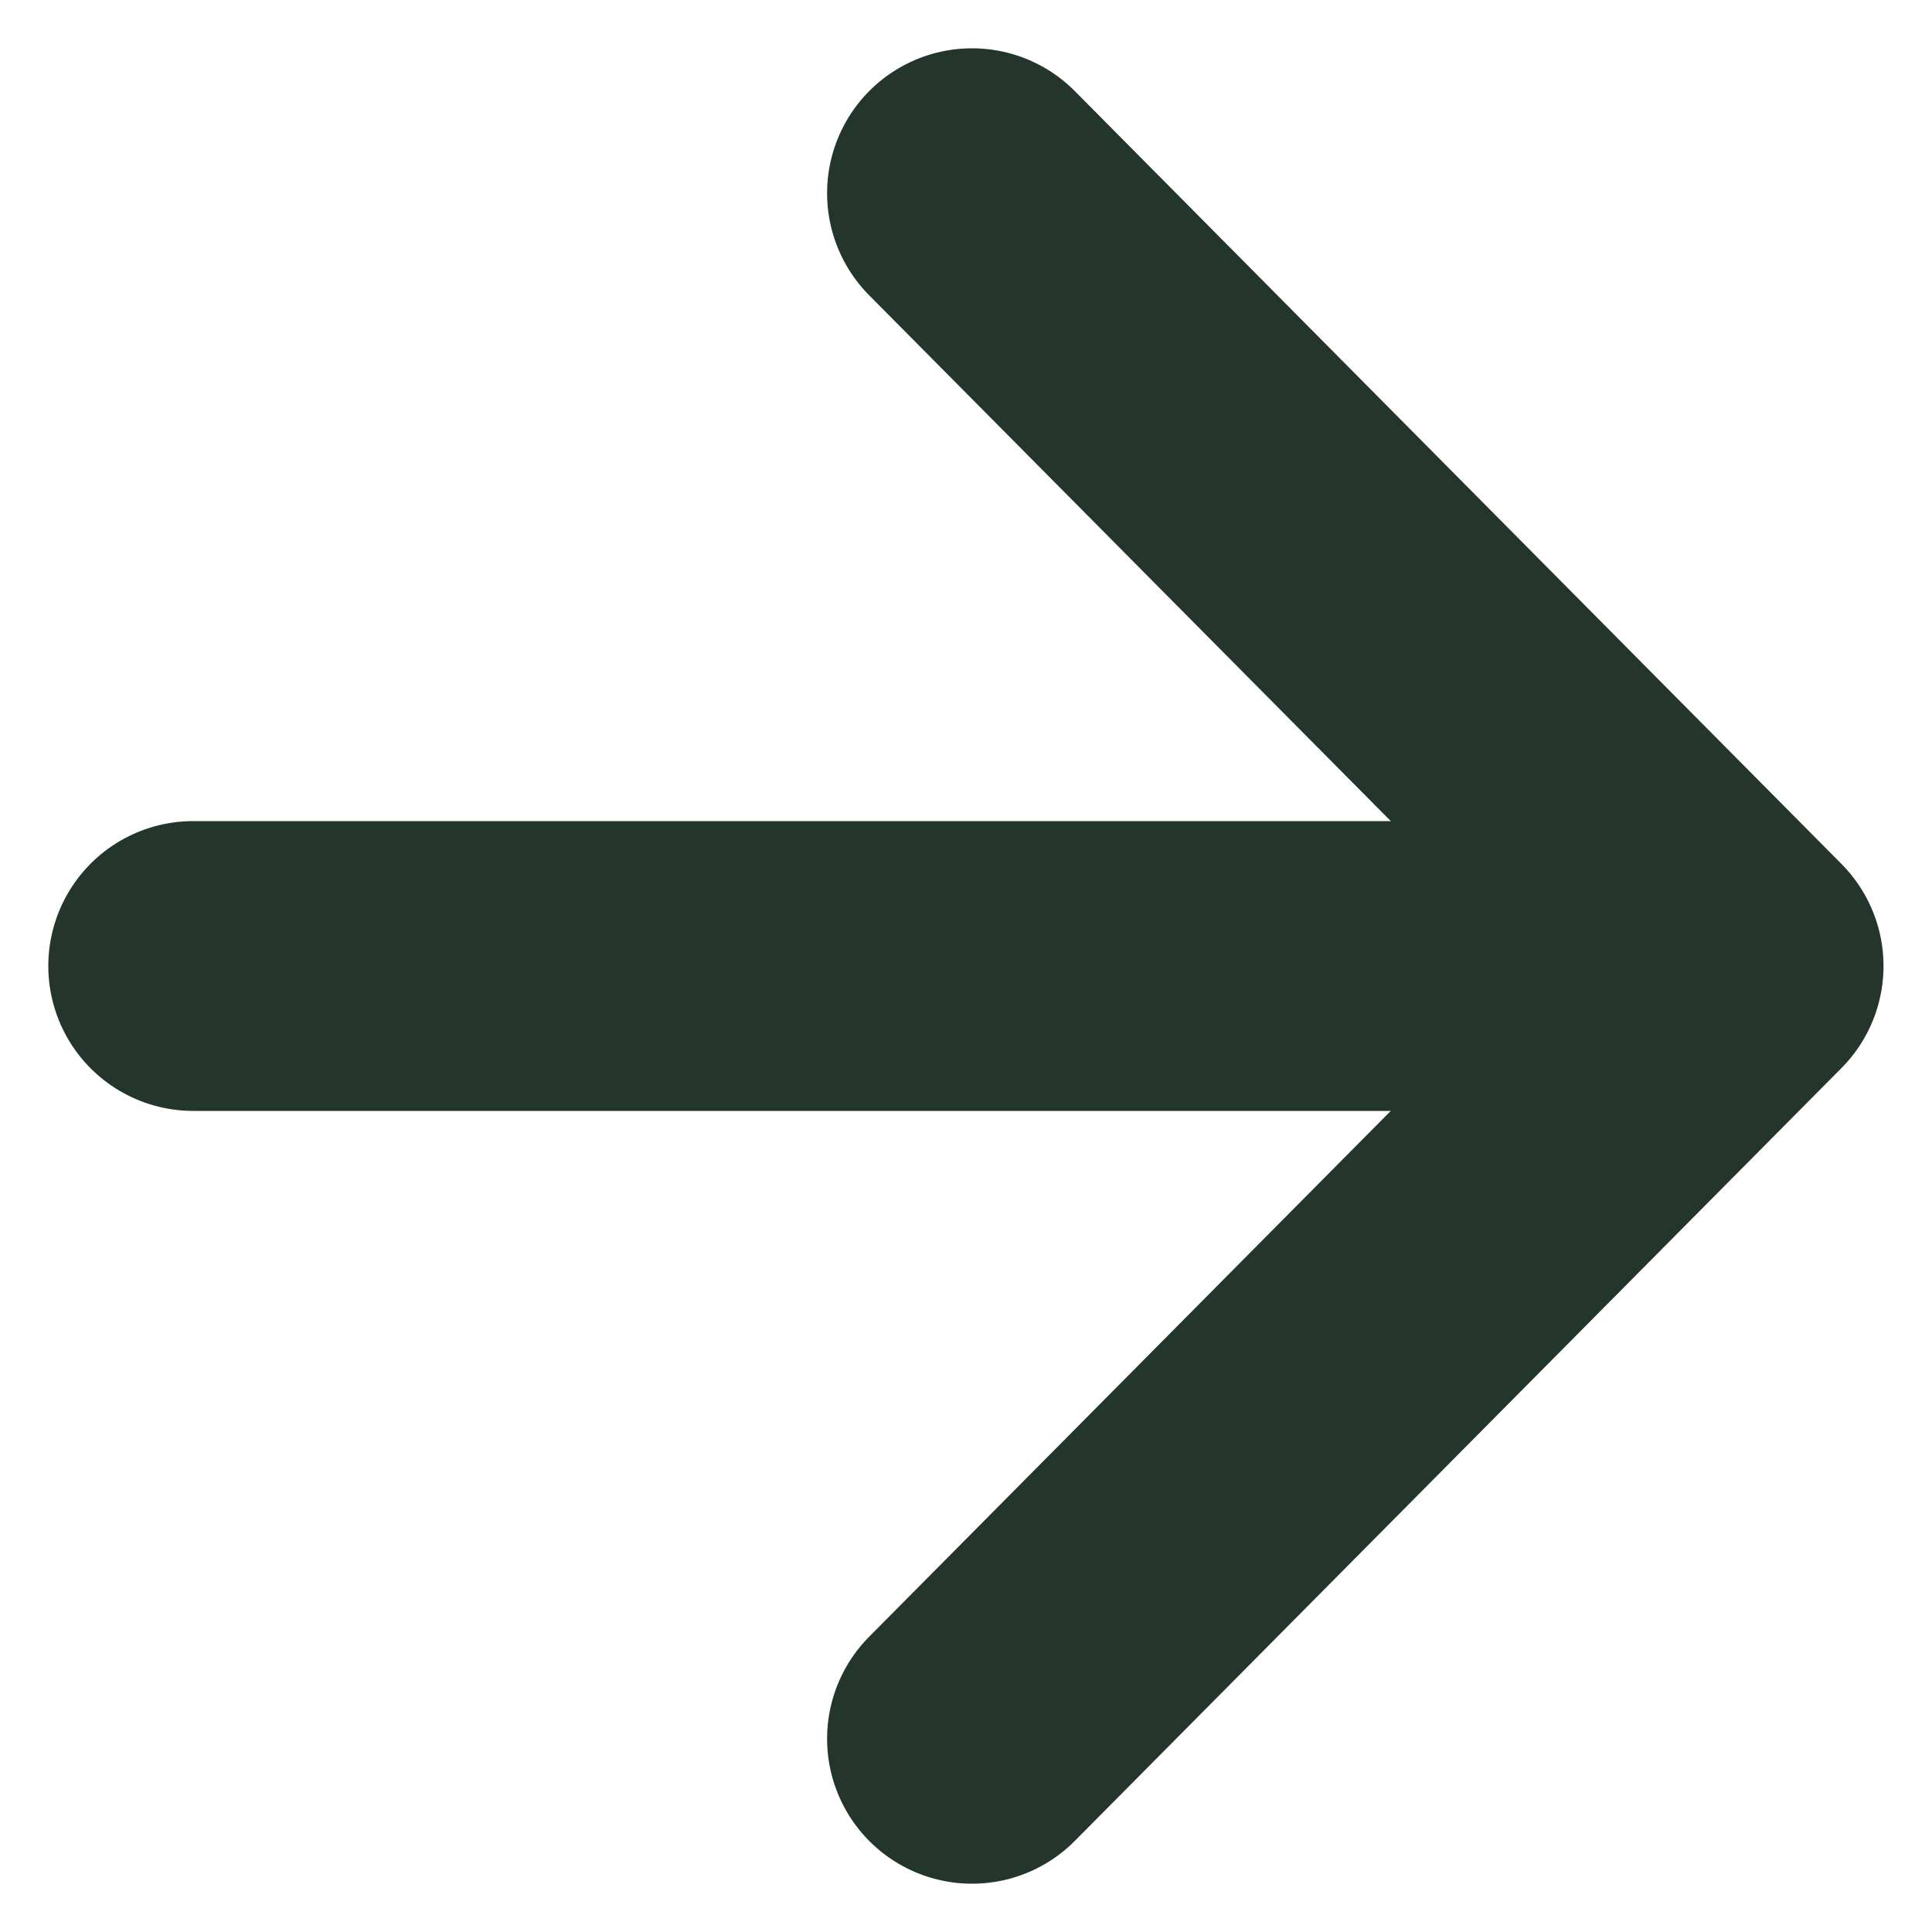
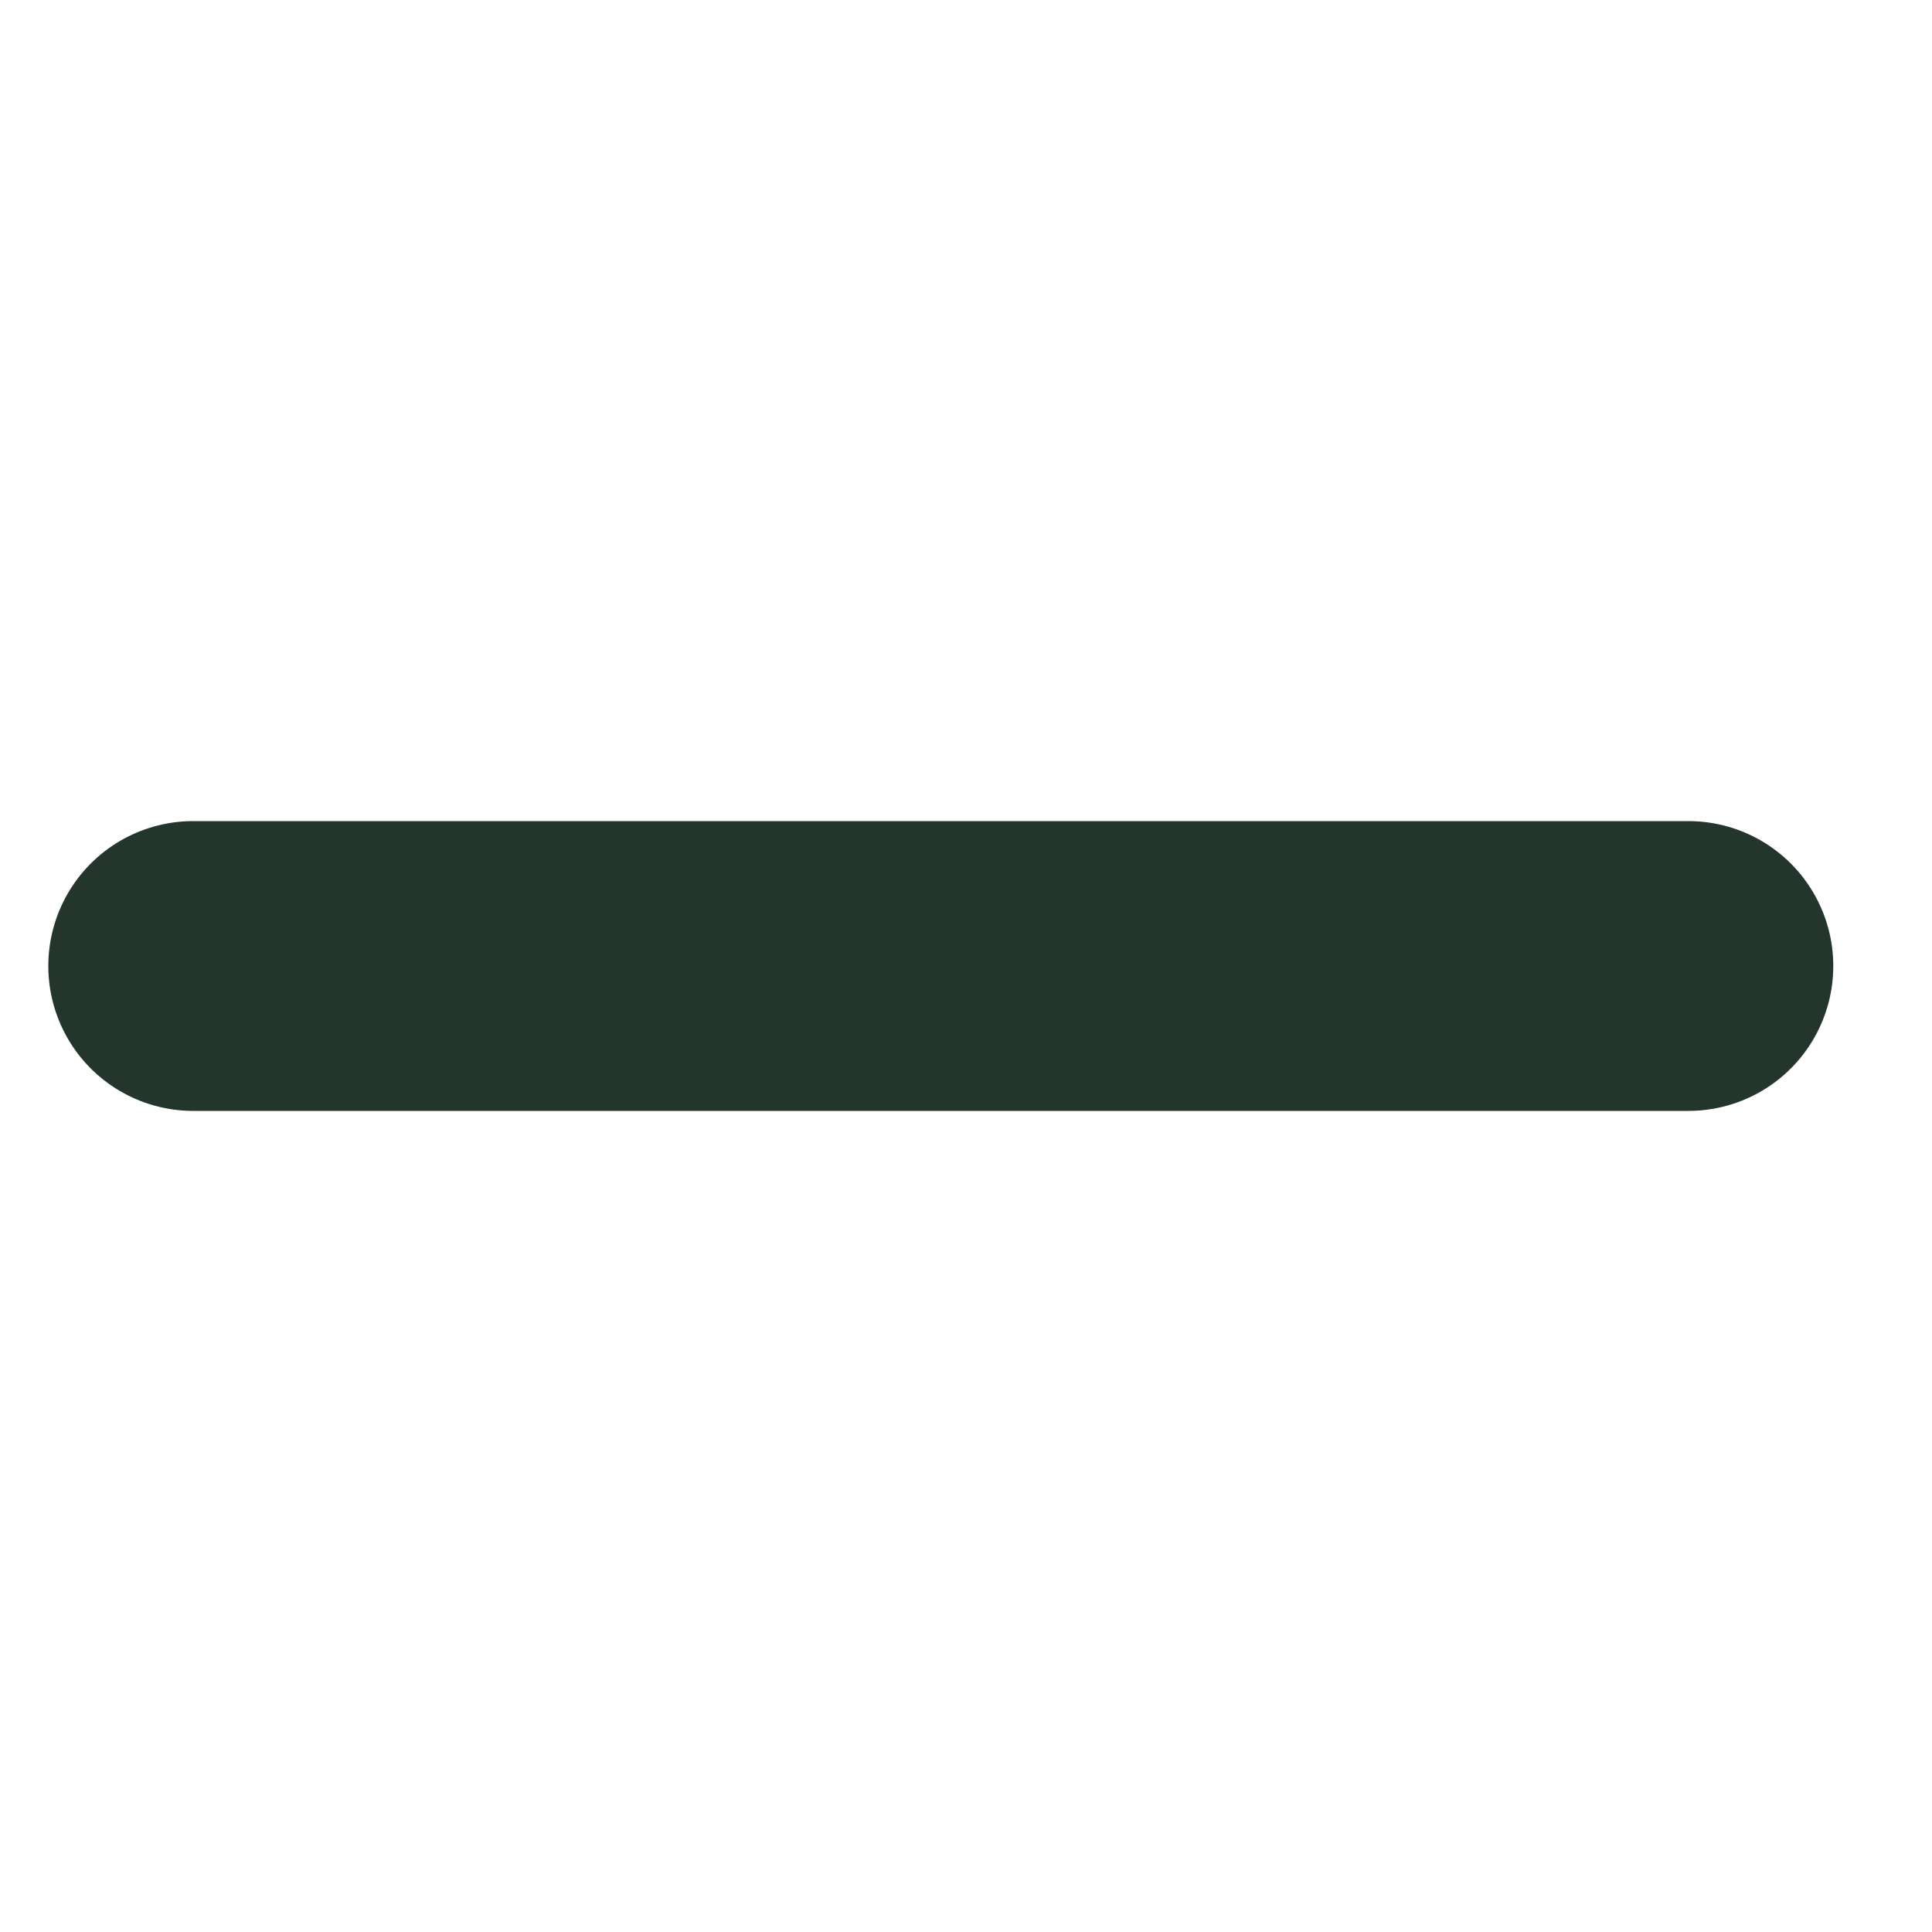
<svg xmlns="http://www.w3.org/2000/svg" width="10" height="10" viewBox="0 0 10 10" fill="none">
  <g id="Group 1">
    <path id="Line 1" d="M1 5L8.739 5" stroke="#24352C" stroke-width="1.5" stroke-linecap="round" stroke-linejoin="round" />
-     <path id="Rectangle 1" d="M5.031 1L8.999 5L5.031 9" stroke="#24352C" stroke-width="1.5" stroke-linecap="round" stroke-linejoin="round" />
  </g>
</svg>